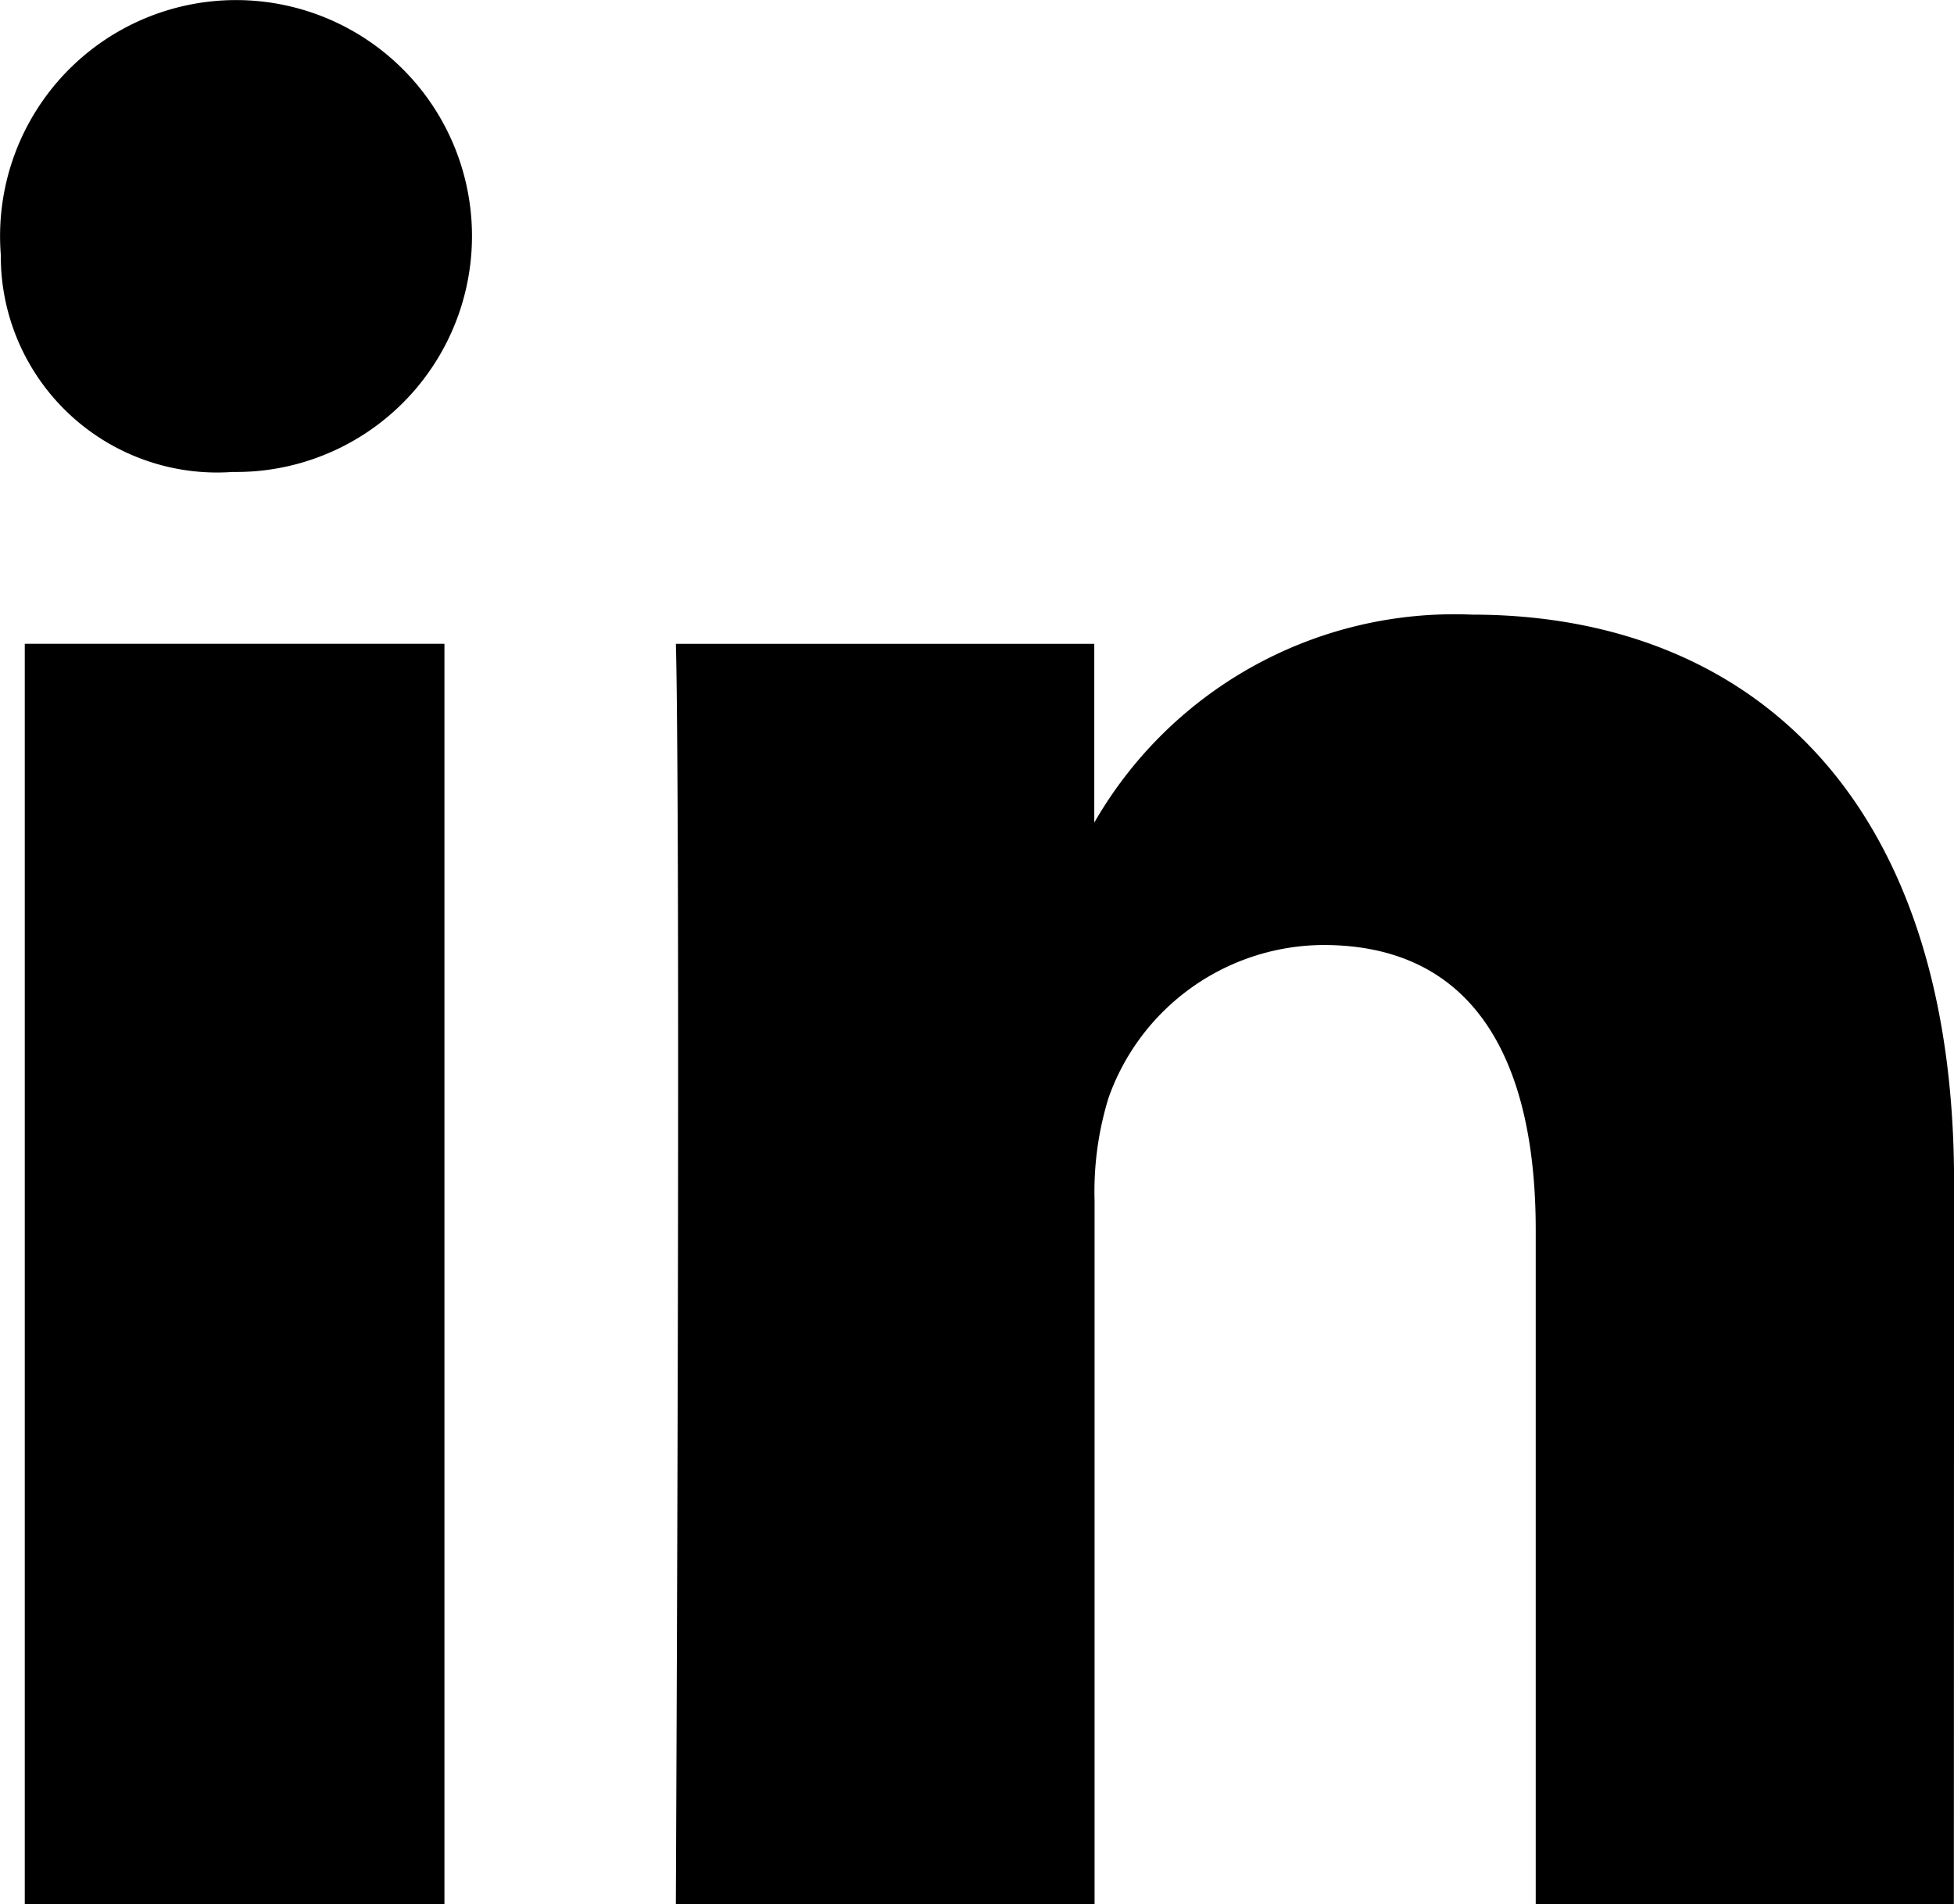
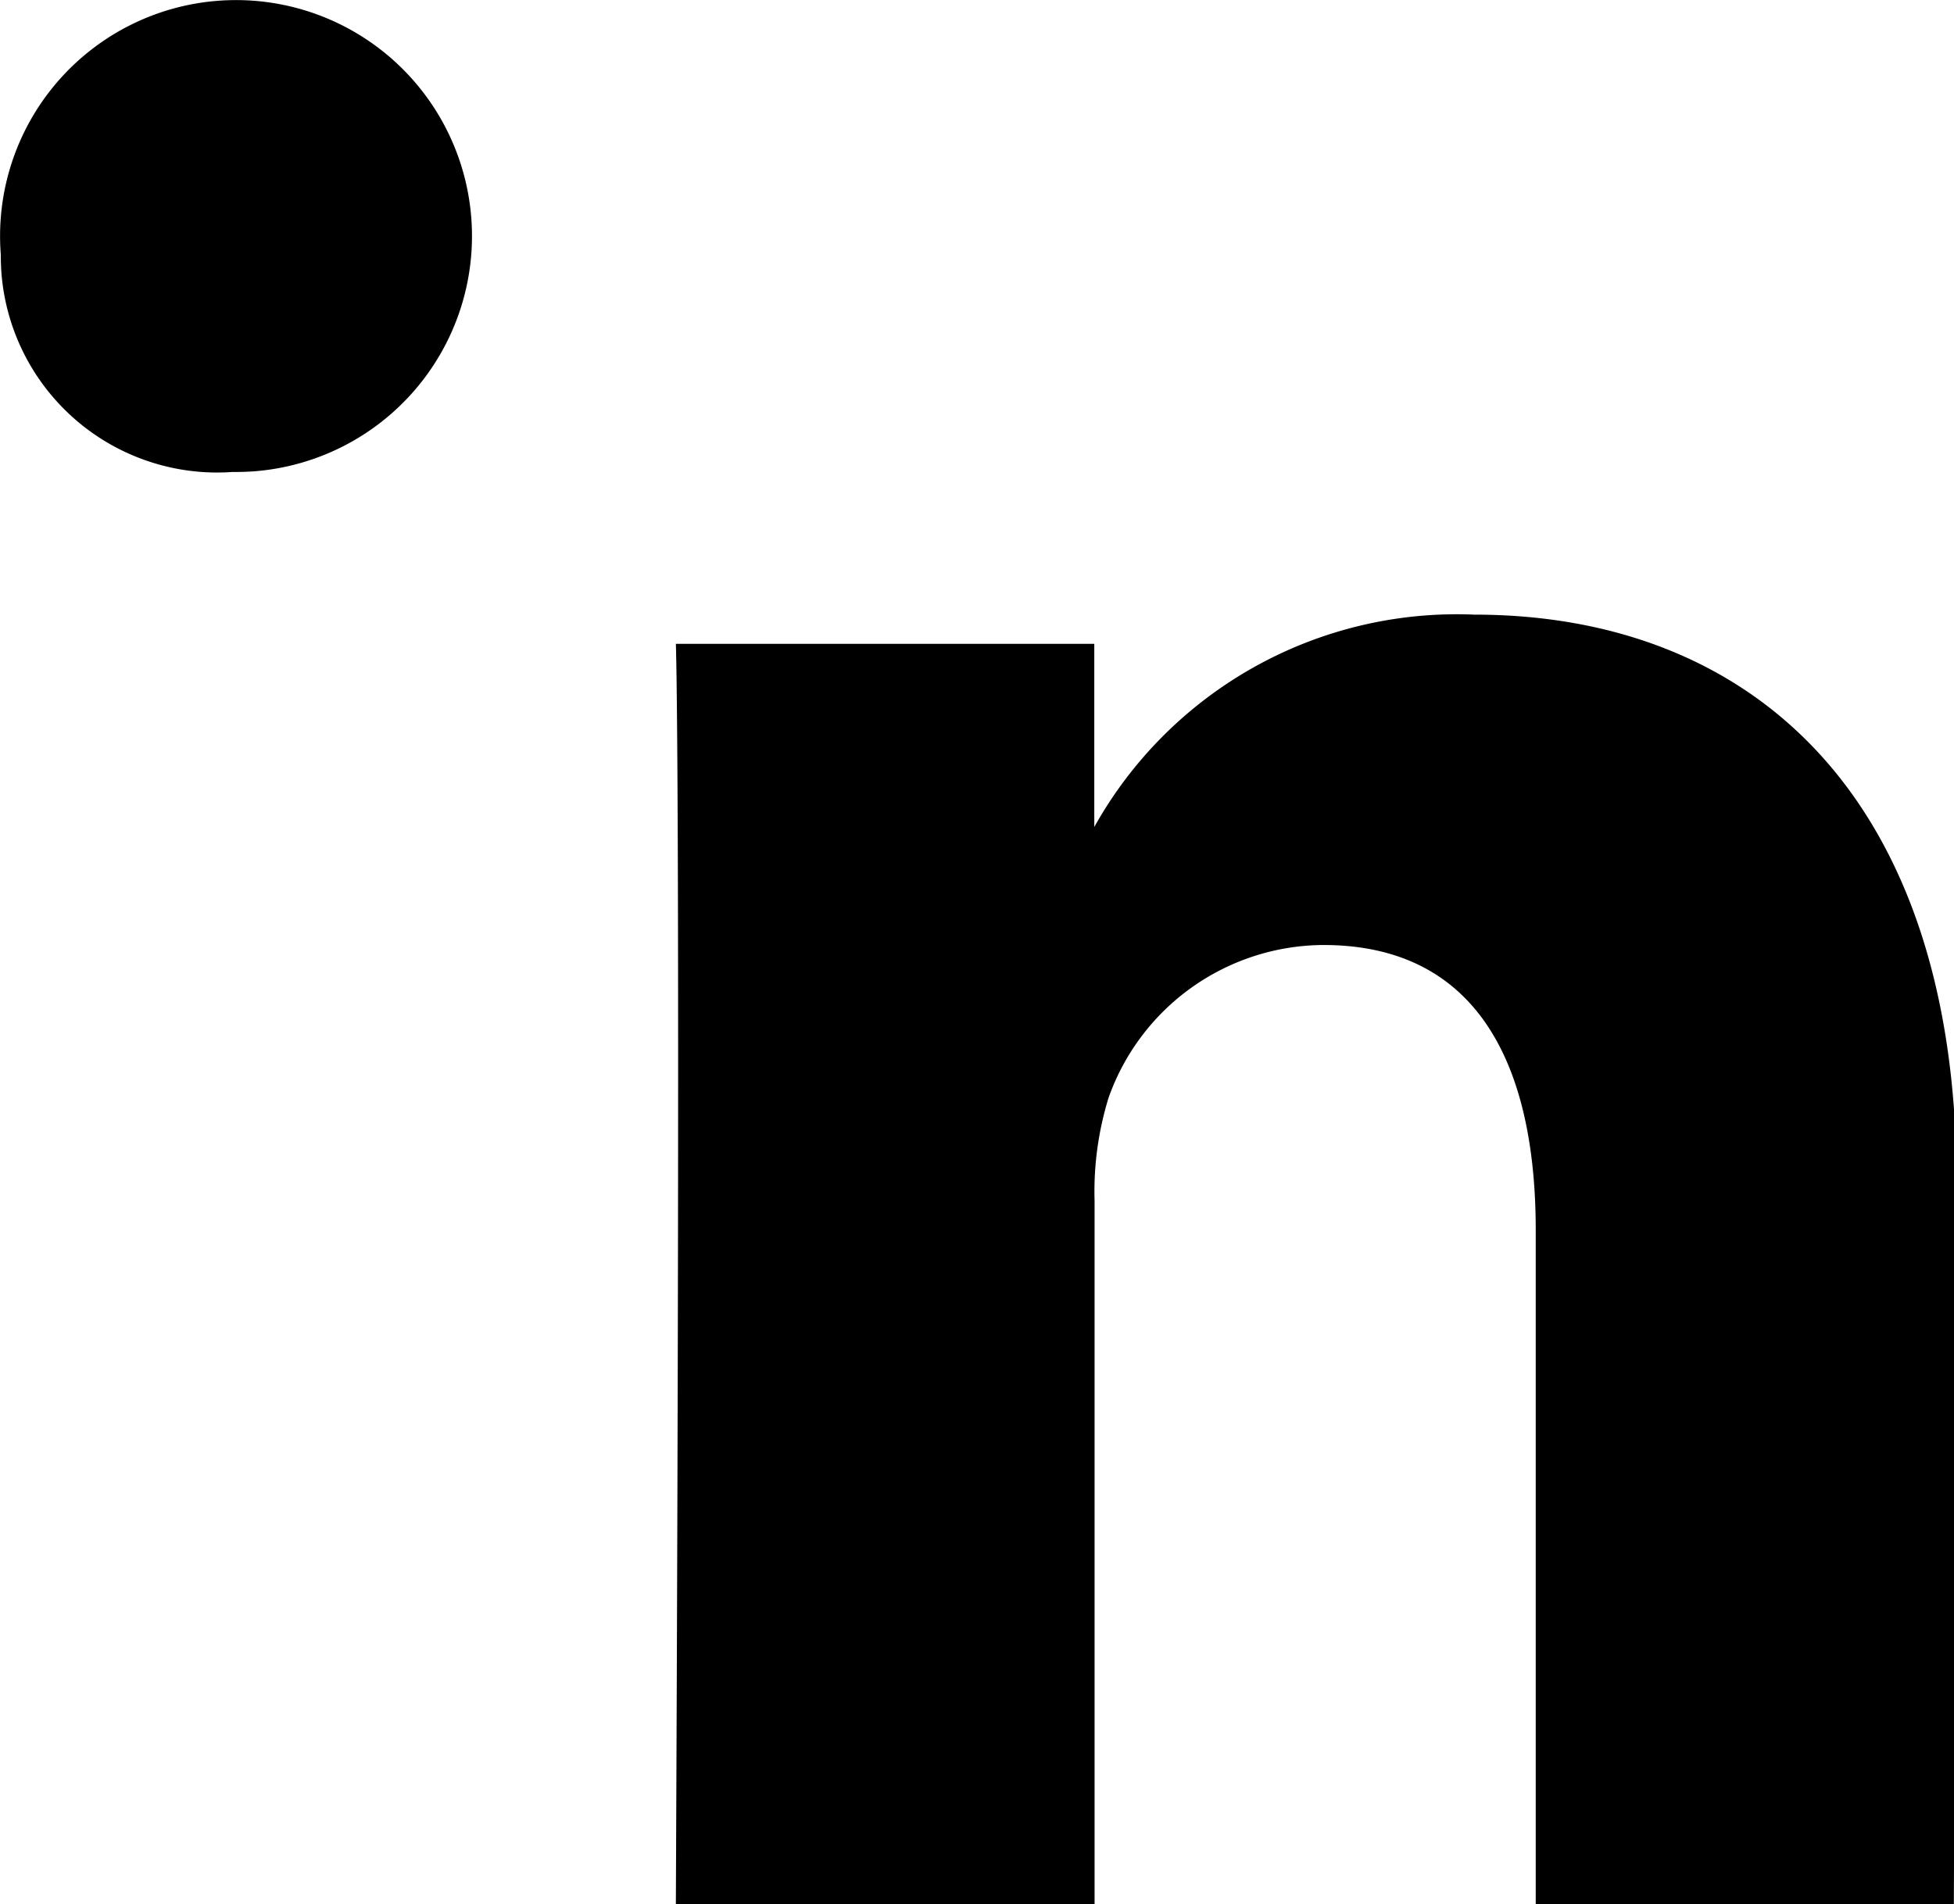
<svg xmlns="http://www.w3.org/2000/svg" id="Group_15210" data-name="Group 15210" width="26.74" height="26.056" viewBox="0 0 26.74 26.056">
  <path id="Path_69115" data-name="Path 69115" d="M146.412,7.966h-.034a2.961,2.961,0,0,1-3.16-2.746c-.005-.075-.007-.152-.007-.229a3.229,3.229,0,1,1,3.475,2.965c-.092.007-.182.01-.274.01" transform="translate(-143.2 -1.507)" />
-   <rect id="Rectangle_7744" data-name="Rectangle 7744" width="5.743" height="17.247" transform="translate(0.339 8.81)" />
-   <path id="Path_69116" data-name="Path 69116" d="M167.433,25.286h-5.722V16.062c0-2.315-.834-3.9-2.906-3.9a3.135,3.135,0,0,0-2.939,2.089,4.346,4.346,0,0,0-.192,1.41v9.625h-5.73c.07-15.634,0-17.245,0-17.245h5.726v2.506h-.034a5.682,5.682,0,0,1,5.2-2.906c3.775,0,6.6,2.469,6.6,7.762Z" transform="translate(-140.695 0.77)" />
+   <path id="Path_69116" data-name="Path 69116" d="M167.433,25.286h-5.722V16.062c0-2.315-.834-3.9-2.906-3.9a3.135,3.135,0,0,0-2.939,2.089,4.346,4.346,0,0,0-.192,1.41v9.625h-5.73c.07-15.634,0-17.245,0-17.245h5.726v2.506a5.682,5.682,0,0,1,5.2-2.906c3.775,0,6.6,2.469,6.6,7.762Z" transform="translate(-140.695 0.77)" />
</svg>